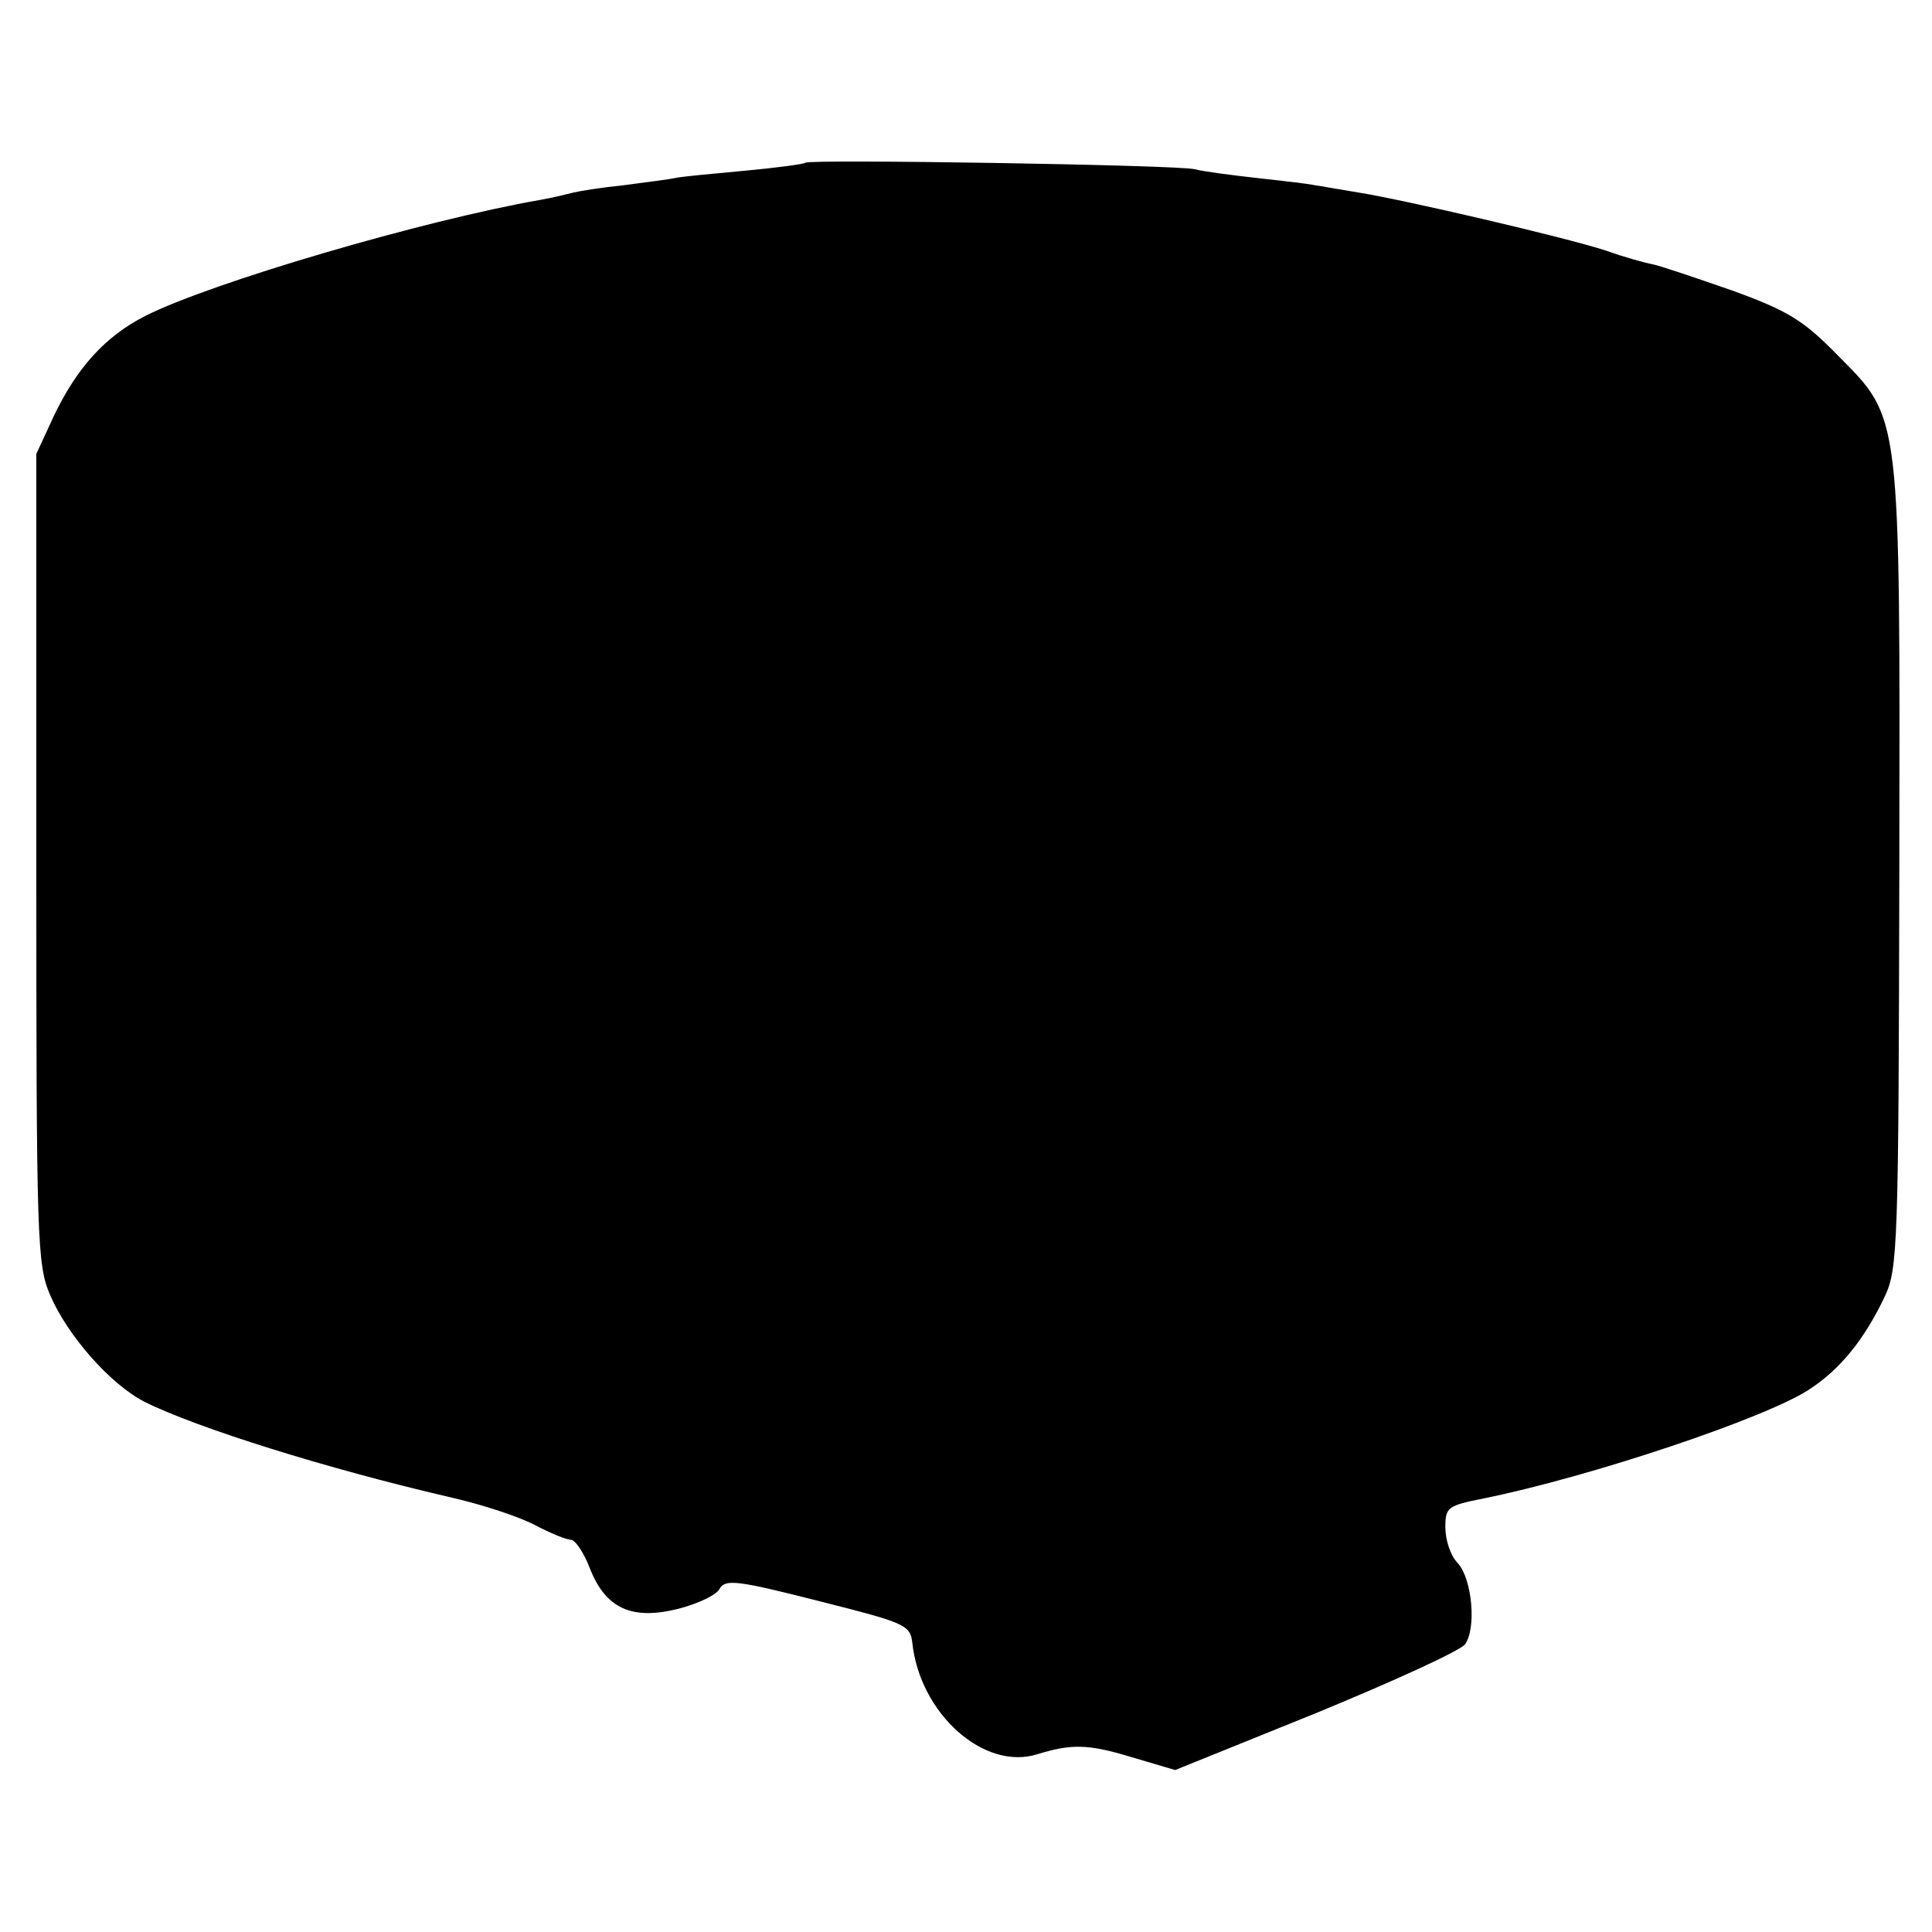
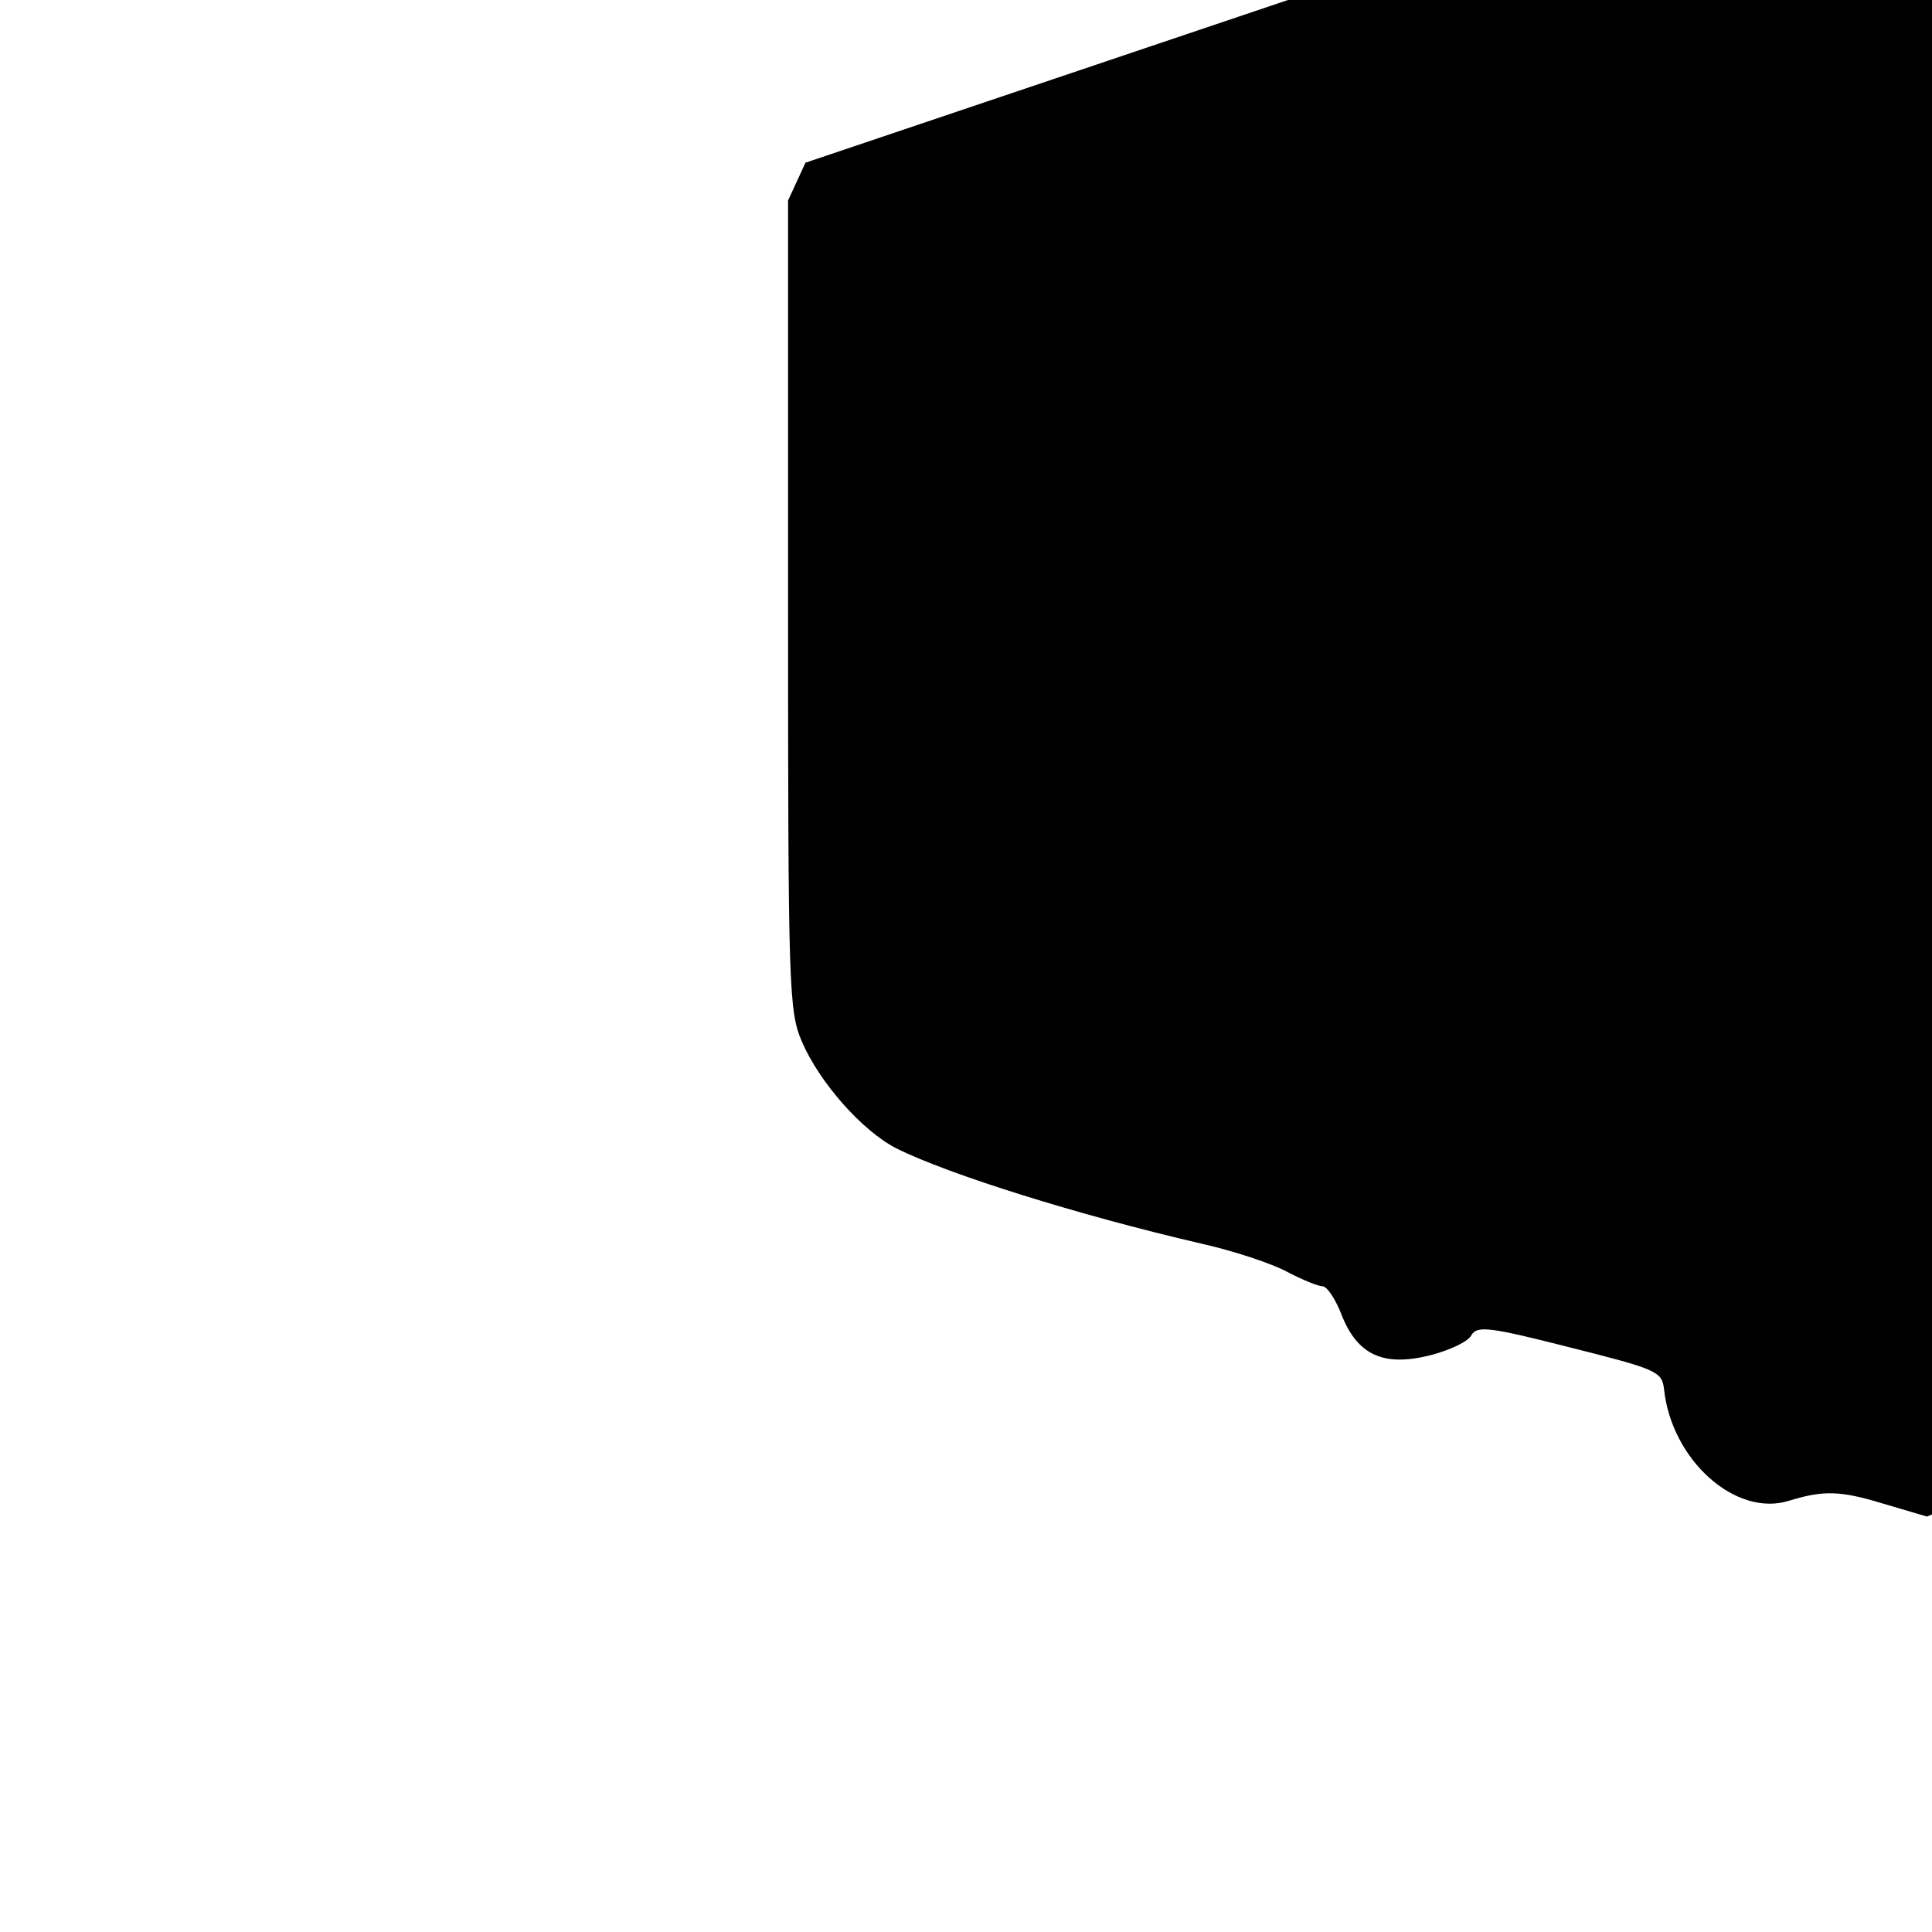
<svg xmlns="http://www.w3.org/2000/svg" version="1.0" width="266pt" height="266pt" viewBox="0 0 266 266" preserveAspectRatio="xMidYMid meet">
  <g transform="translate(0,266) scale(0.1,-0.1)" fill="#000000" stroke="none">
-     <path d="M1109 2436 c-2 -2 -40 -7 -83 -11 -43 -4 -87 -8 -96 -10 -9 -2 -41 -6 -71 -10 -30 -3 -61 -8 -69 -10 -8 -2 -28 -7 -45 -10 -161 -28 -454 -114 -545 -160 -55 -28 -94 -71 -126 -138 l-24 -52 0 -557 c0 -528 1 -559 19 -601 24 -56 83 -123 130 -147 72 -36 251 -92 419 -131 45 -10 99 -28 119 -39 21 -11 43 -20 49 -20 6 0 18 -18 26 -39 22 -56 58 -72 122 -56 27 7 53 19 57 28 8 13 25 11 135 -17 119 -30 127 -33 130 -57 10 -98 99 -178 173 -154 46 14 69 14 128 -4 l61 -18 193 78 c107 44 199 86 206 95 16 22 10 90 -10 112 -10 10 -17 32 -17 49 0 28 3 30 53 40 148 30 389 111 448 150 43 28 76 69 104 128 18 38 19 72 20 585 1 638 3 622 -85 711 -47 48 -68 61 -145 89 -49 17 -99 34 -109 36 -11 2 -40 10 -65 19 -55 18 -278 70 -341 80 -25 4 -52 9 -60 10 -8 2 -44 6 -80 10 -36 4 -74 9 -85 12 -23 6 -530 14 -536 9z" />
+     <path d="M1109 2436 l-24 -52 0 -557 c0 -528 1 -559 19 -601 24 -56 83 -123 130 -147 72 -36 251 -92 419 -131 45 -10 99 -28 119 -39 21 -11 43 -20 49 -20 6 0 18 -18 26 -39 22 -56 58 -72 122 -56 27 7 53 19 57 28 8 13 25 11 135 -17 119 -30 127 -33 130 -57 10 -98 99 -178 173 -154 46 14 69 14 128 -4 l61 -18 193 78 c107 44 199 86 206 95 16 22 10 90 -10 112 -10 10 -17 32 -17 49 0 28 3 30 53 40 148 30 389 111 448 150 43 28 76 69 104 128 18 38 19 72 20 585 1 638 3 622 -85 711 -47 48 -68 61 -145 89 -49 17 -99 34 -109 36 -11 2 -40 10 -65 19 -55 18 -278 70 -341 80 -25 4 -52 9 -60 10 -8 2 -44 6 -80 10 -36 4 -74 9 -85 12 -23 6 -530 14 -536 9z" />
  </g>
</svg>